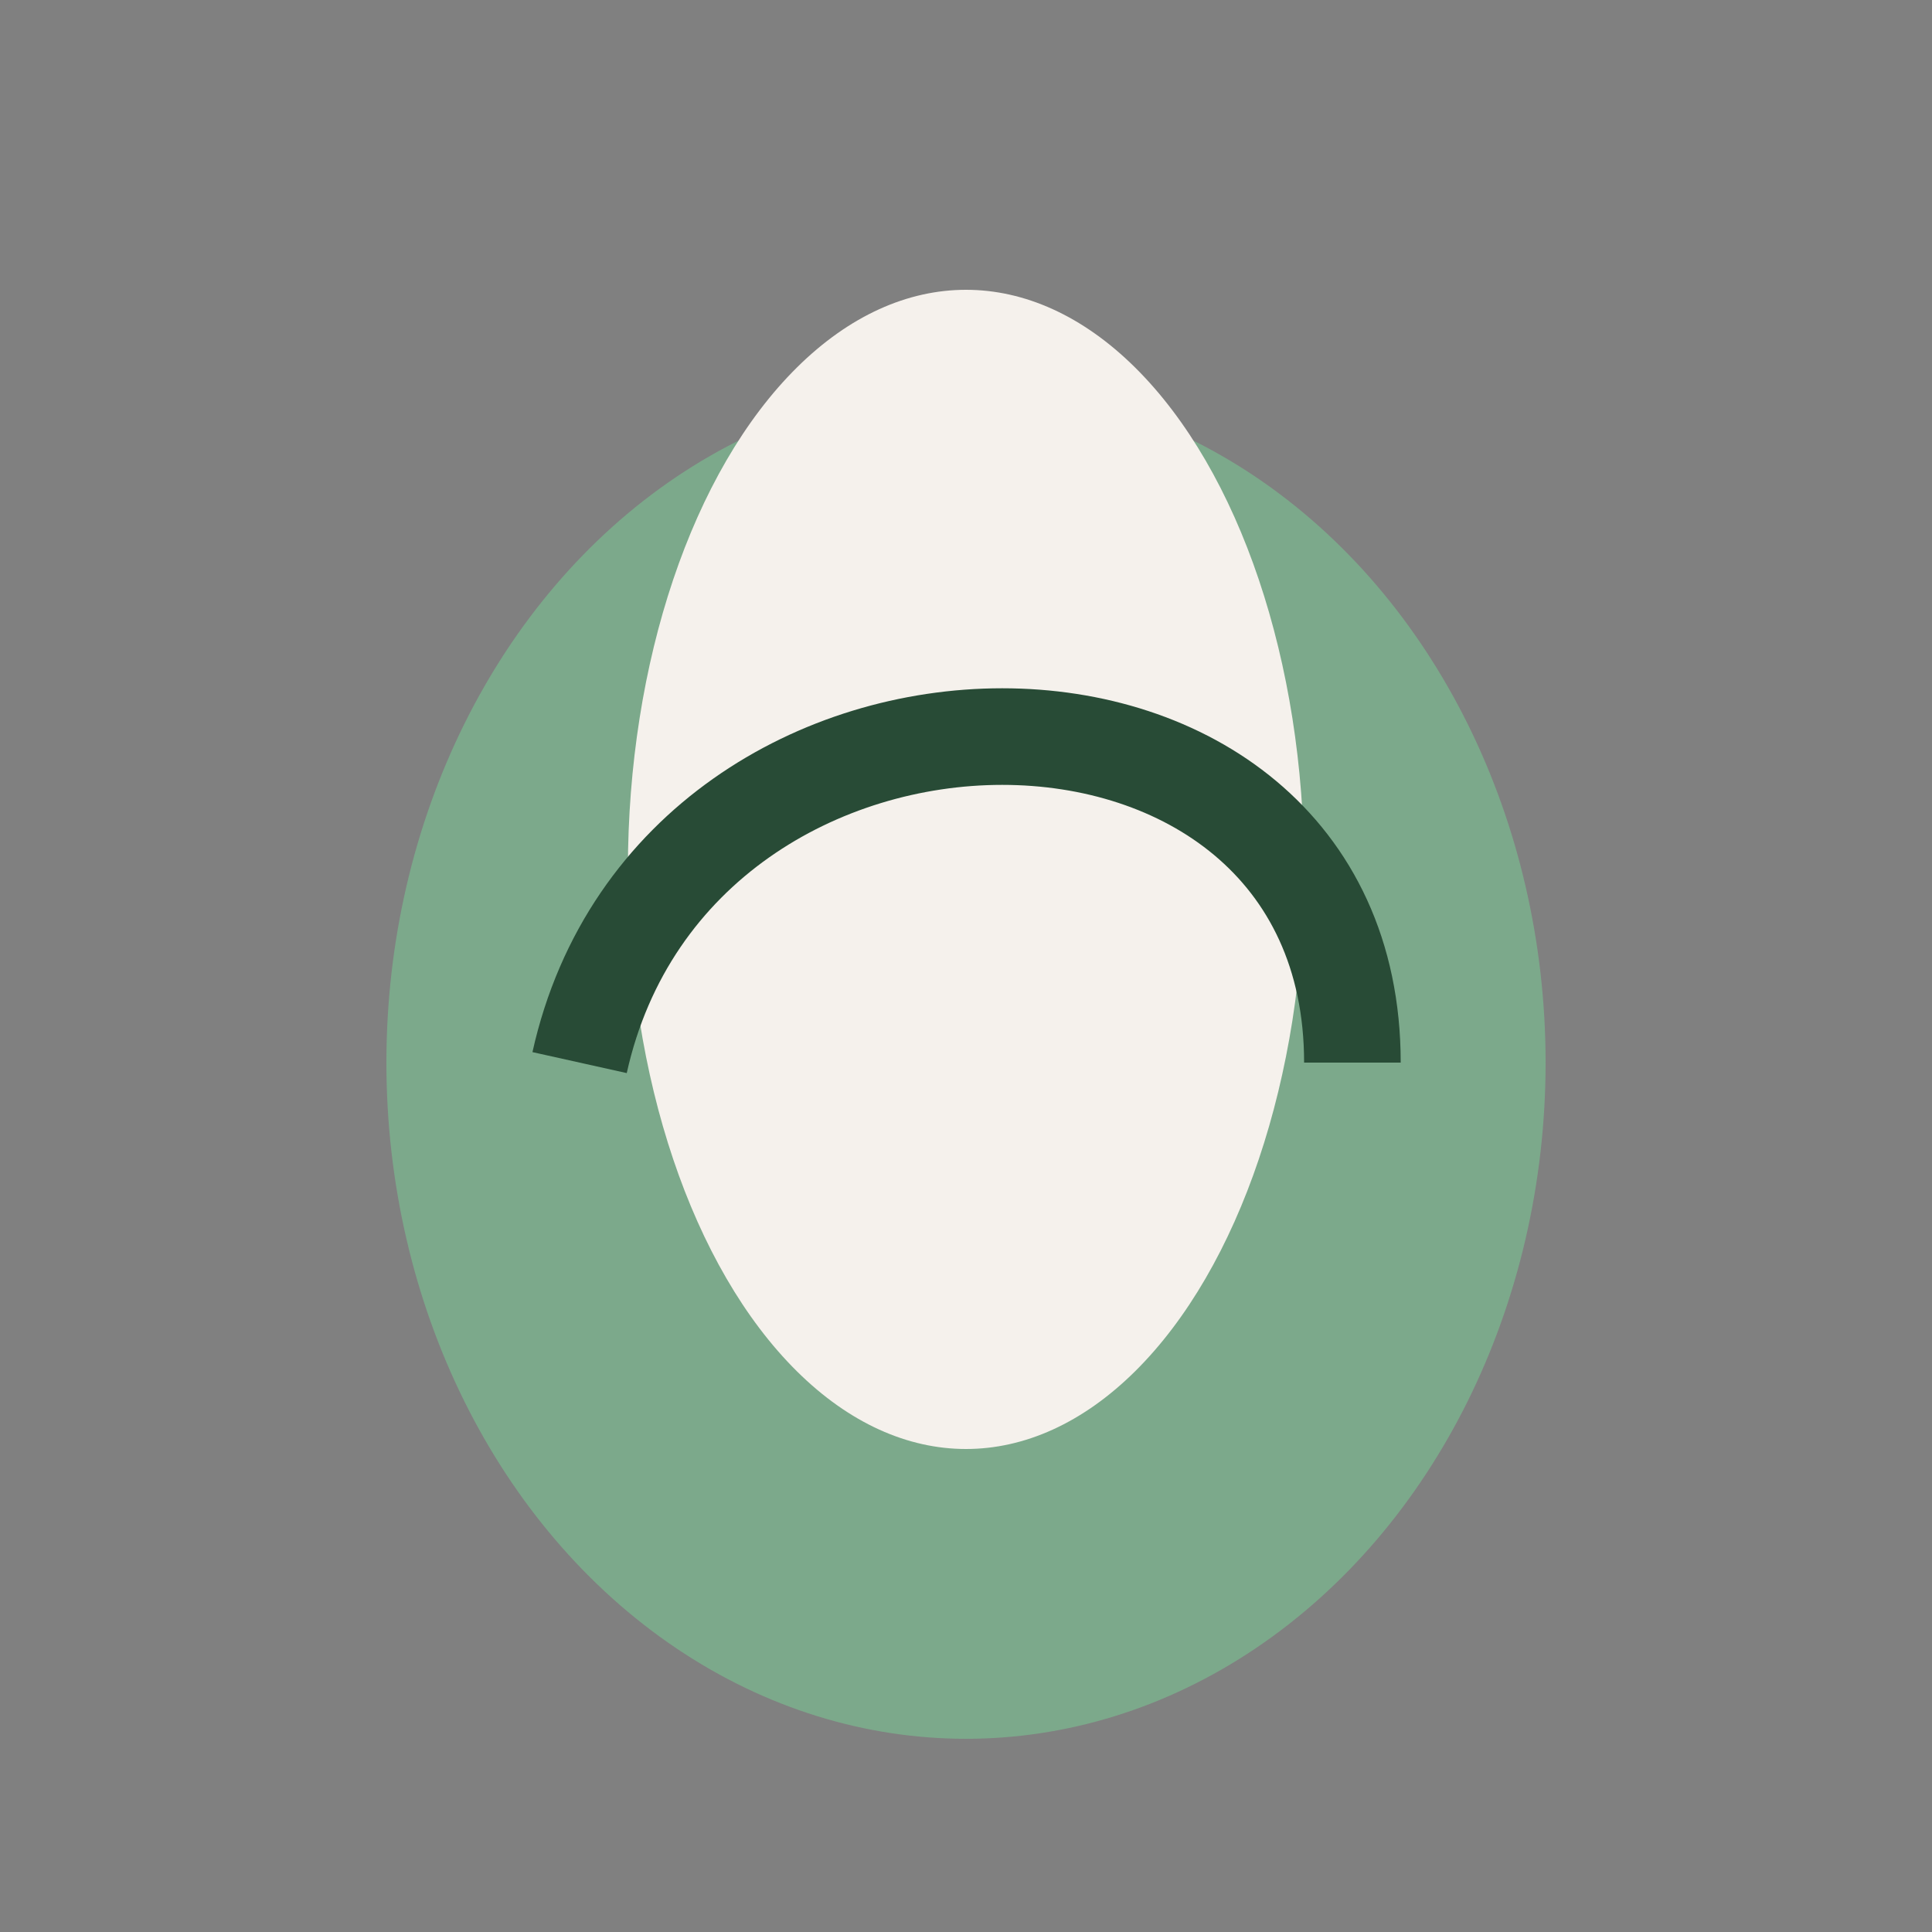
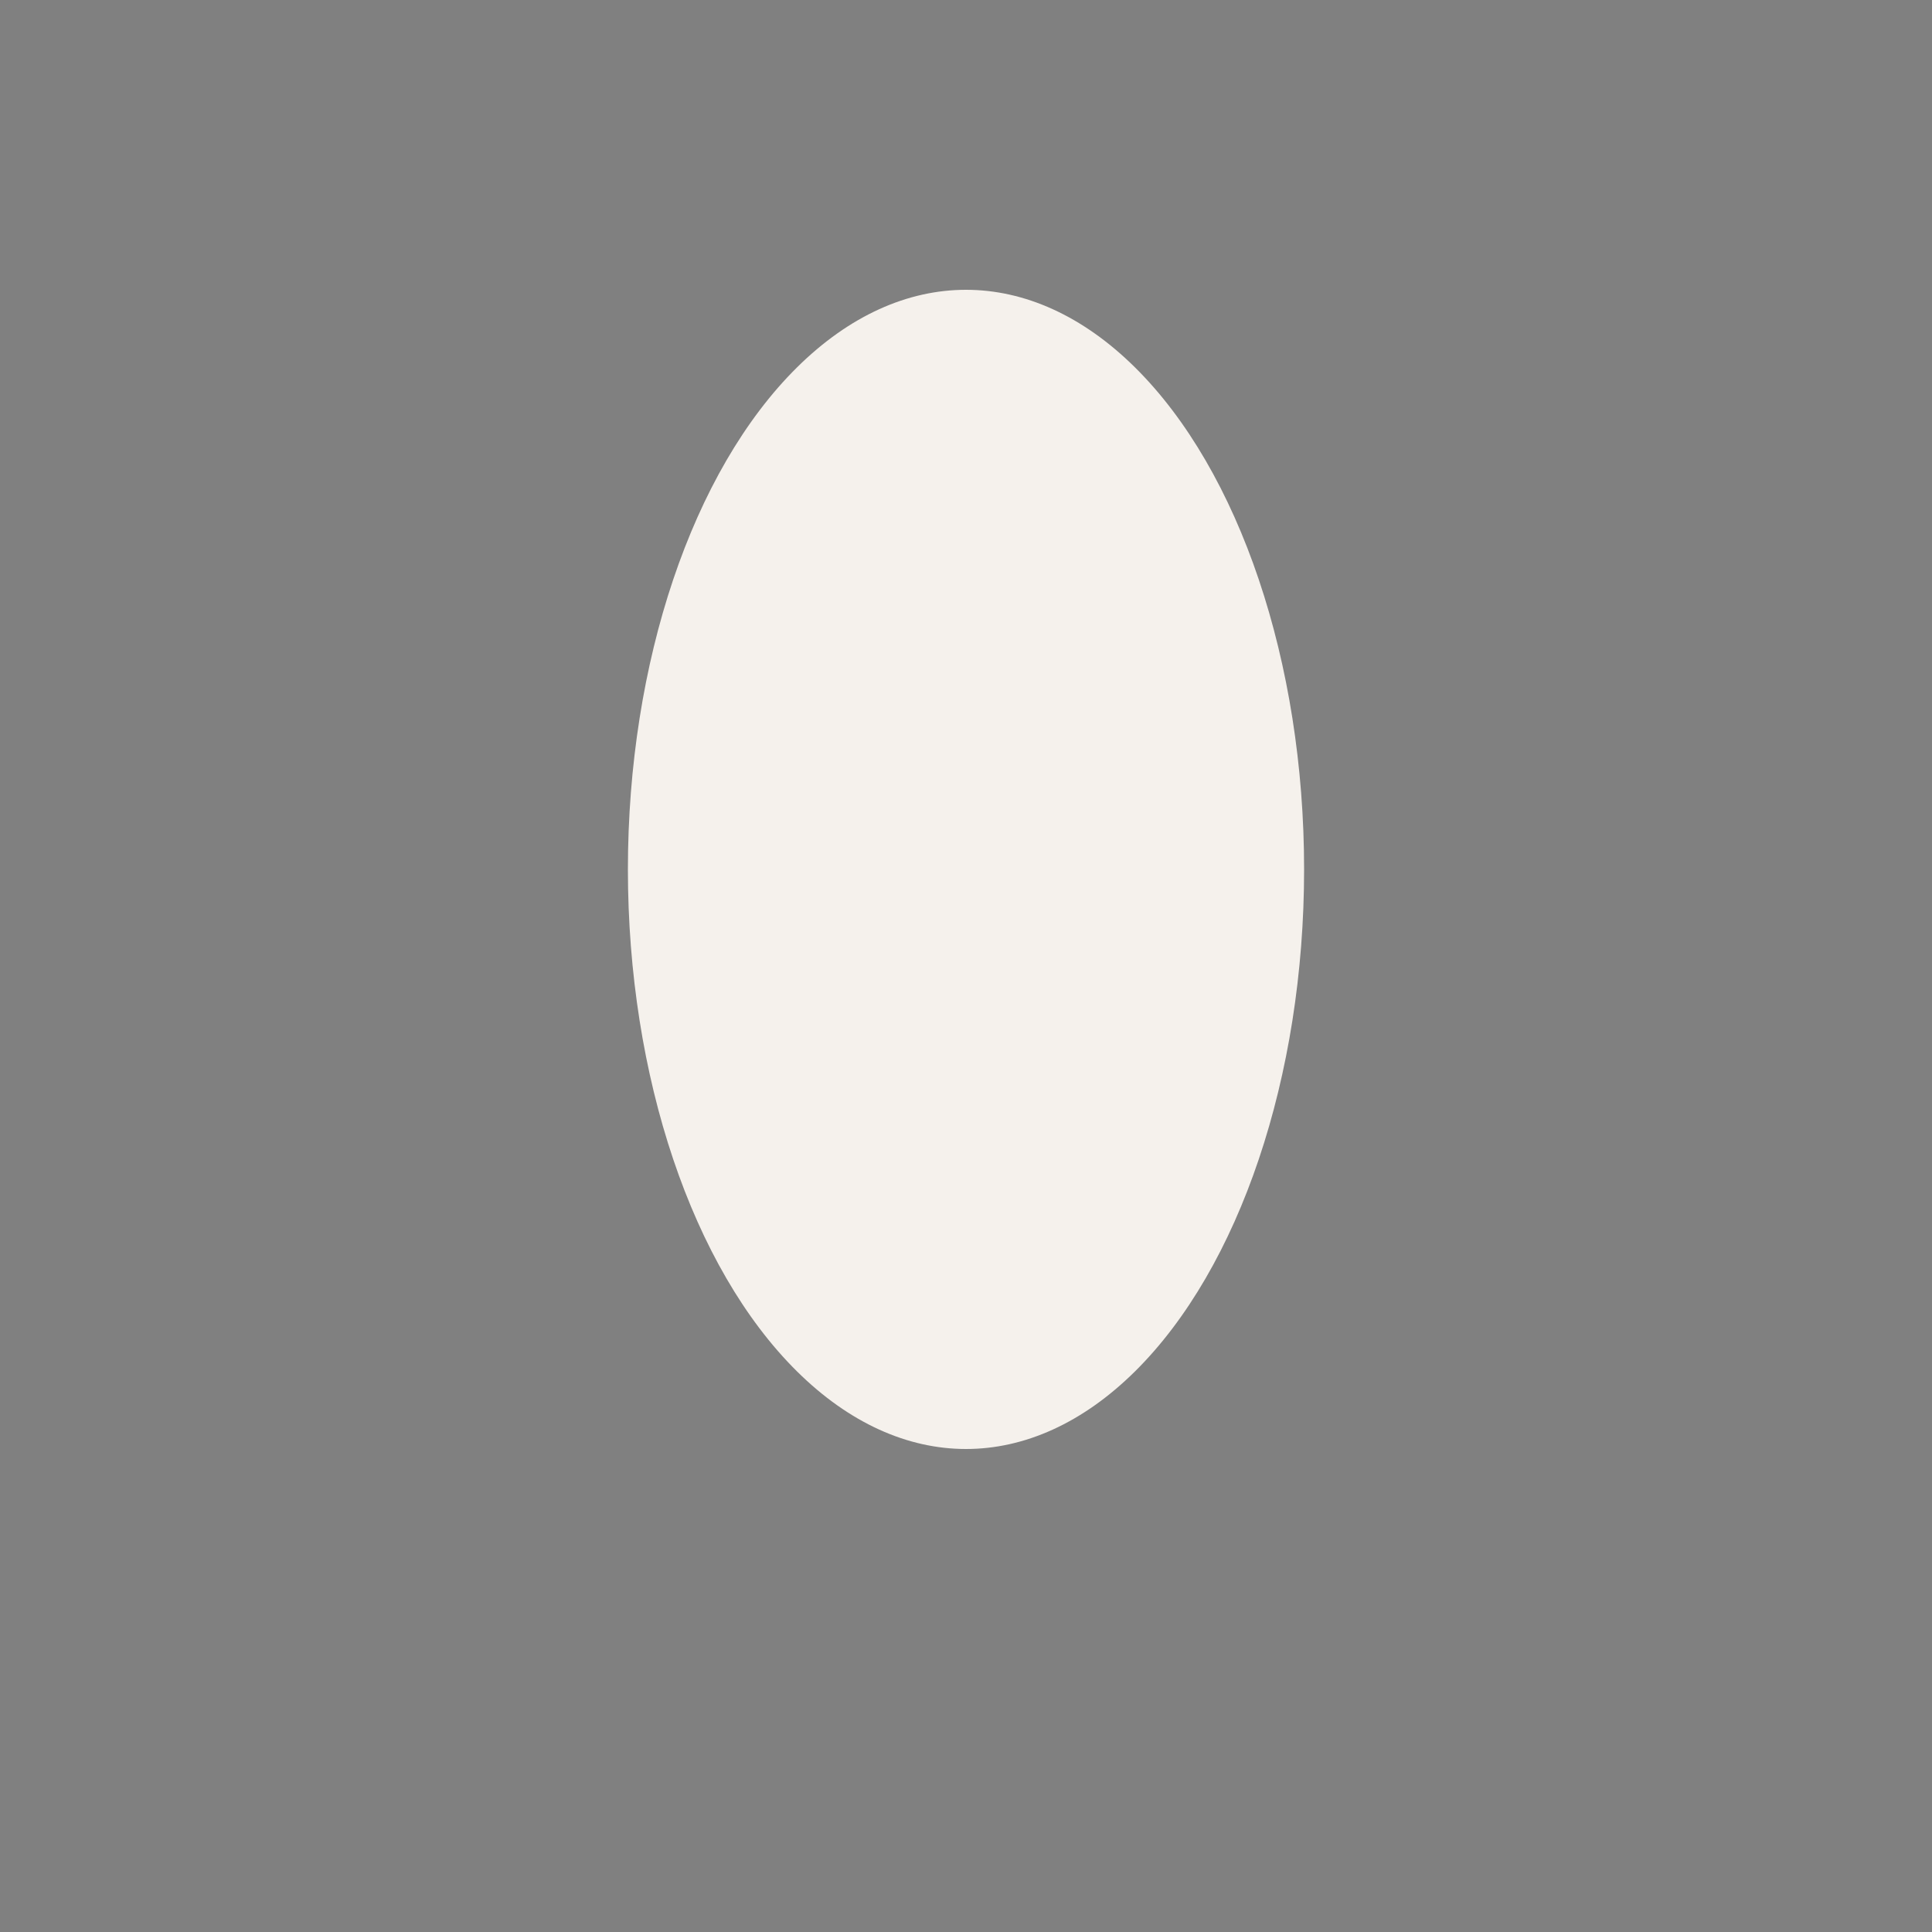
<svg xmlns="http://www.w3.org/2000/svg" width="40" height="40" viewBox="0 0 40 40">
  <rect x="0" y="0" width="40" height="40" fill="#808080" stroke="none" />
-   <ellipse cx="20" cy="22" rx="12" ry="14" fill="#7CA98B" />
  <ellipse cx="20" cy="18" rx="7" ry="12" fill="#F5F1EC" />
-   <path d="M12 22c2-9 16-9 16 0" fill="none" stroke="#284B36" stroke-width="2" />
</svg>